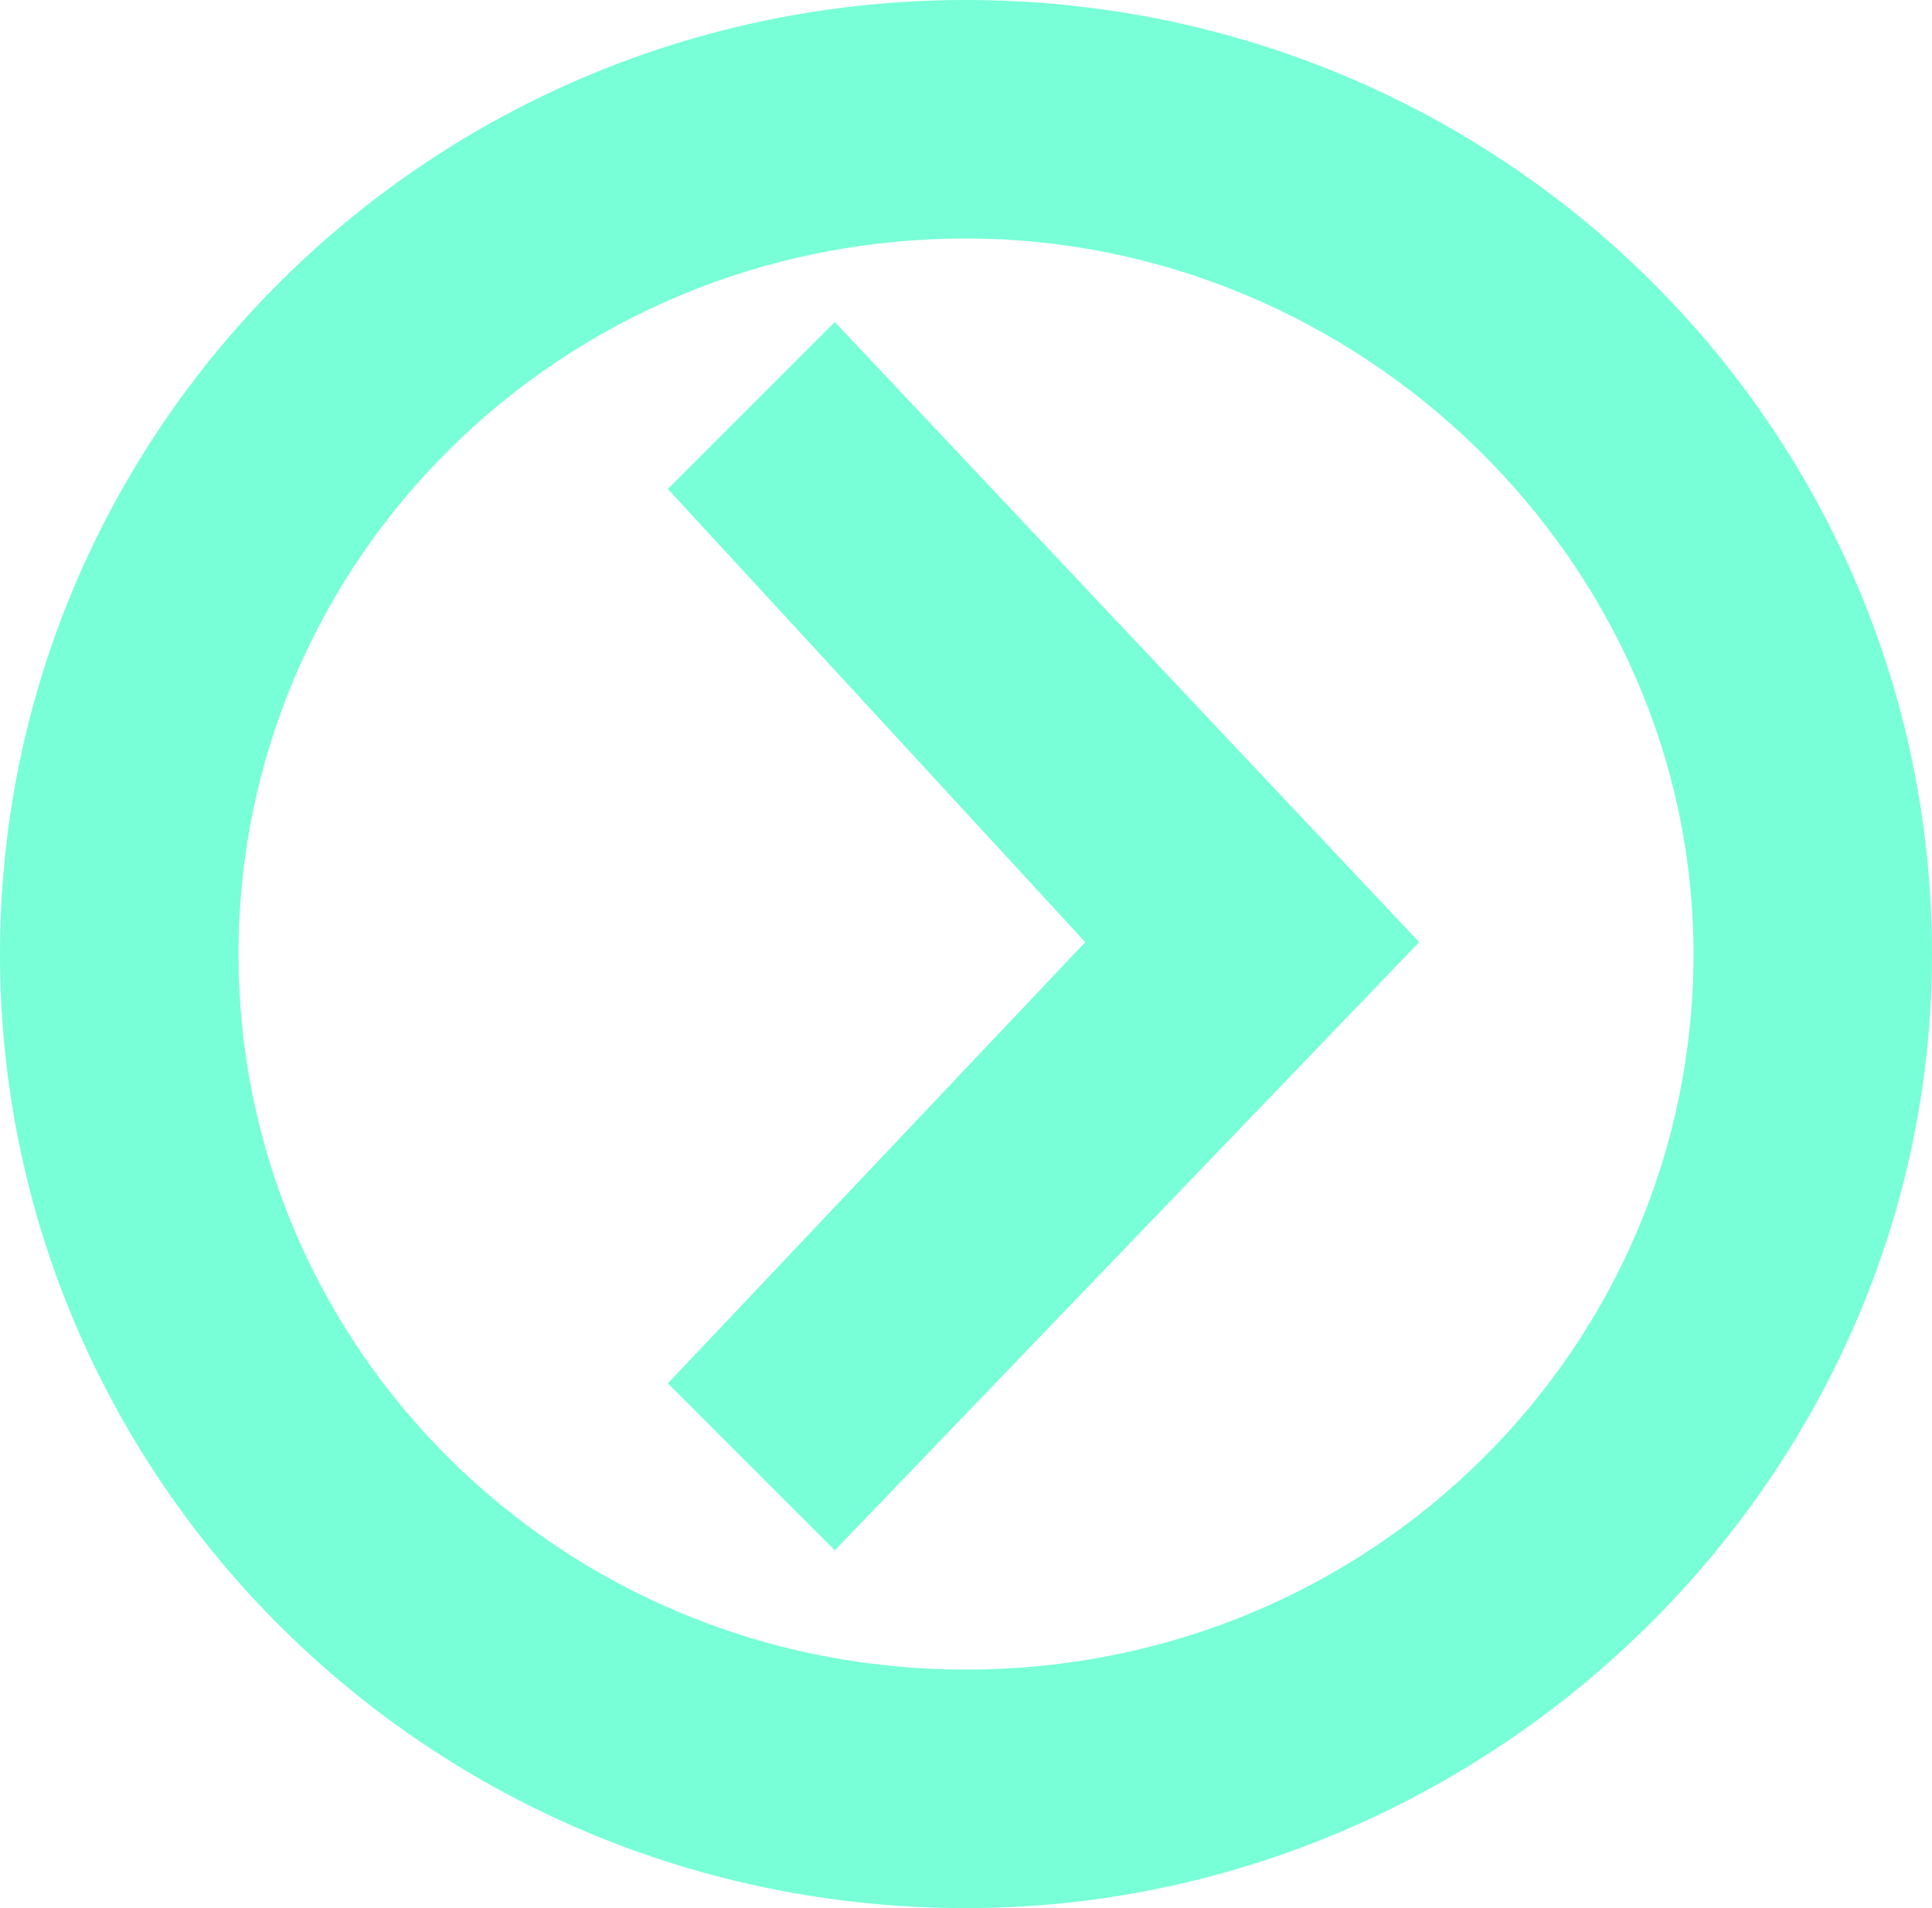
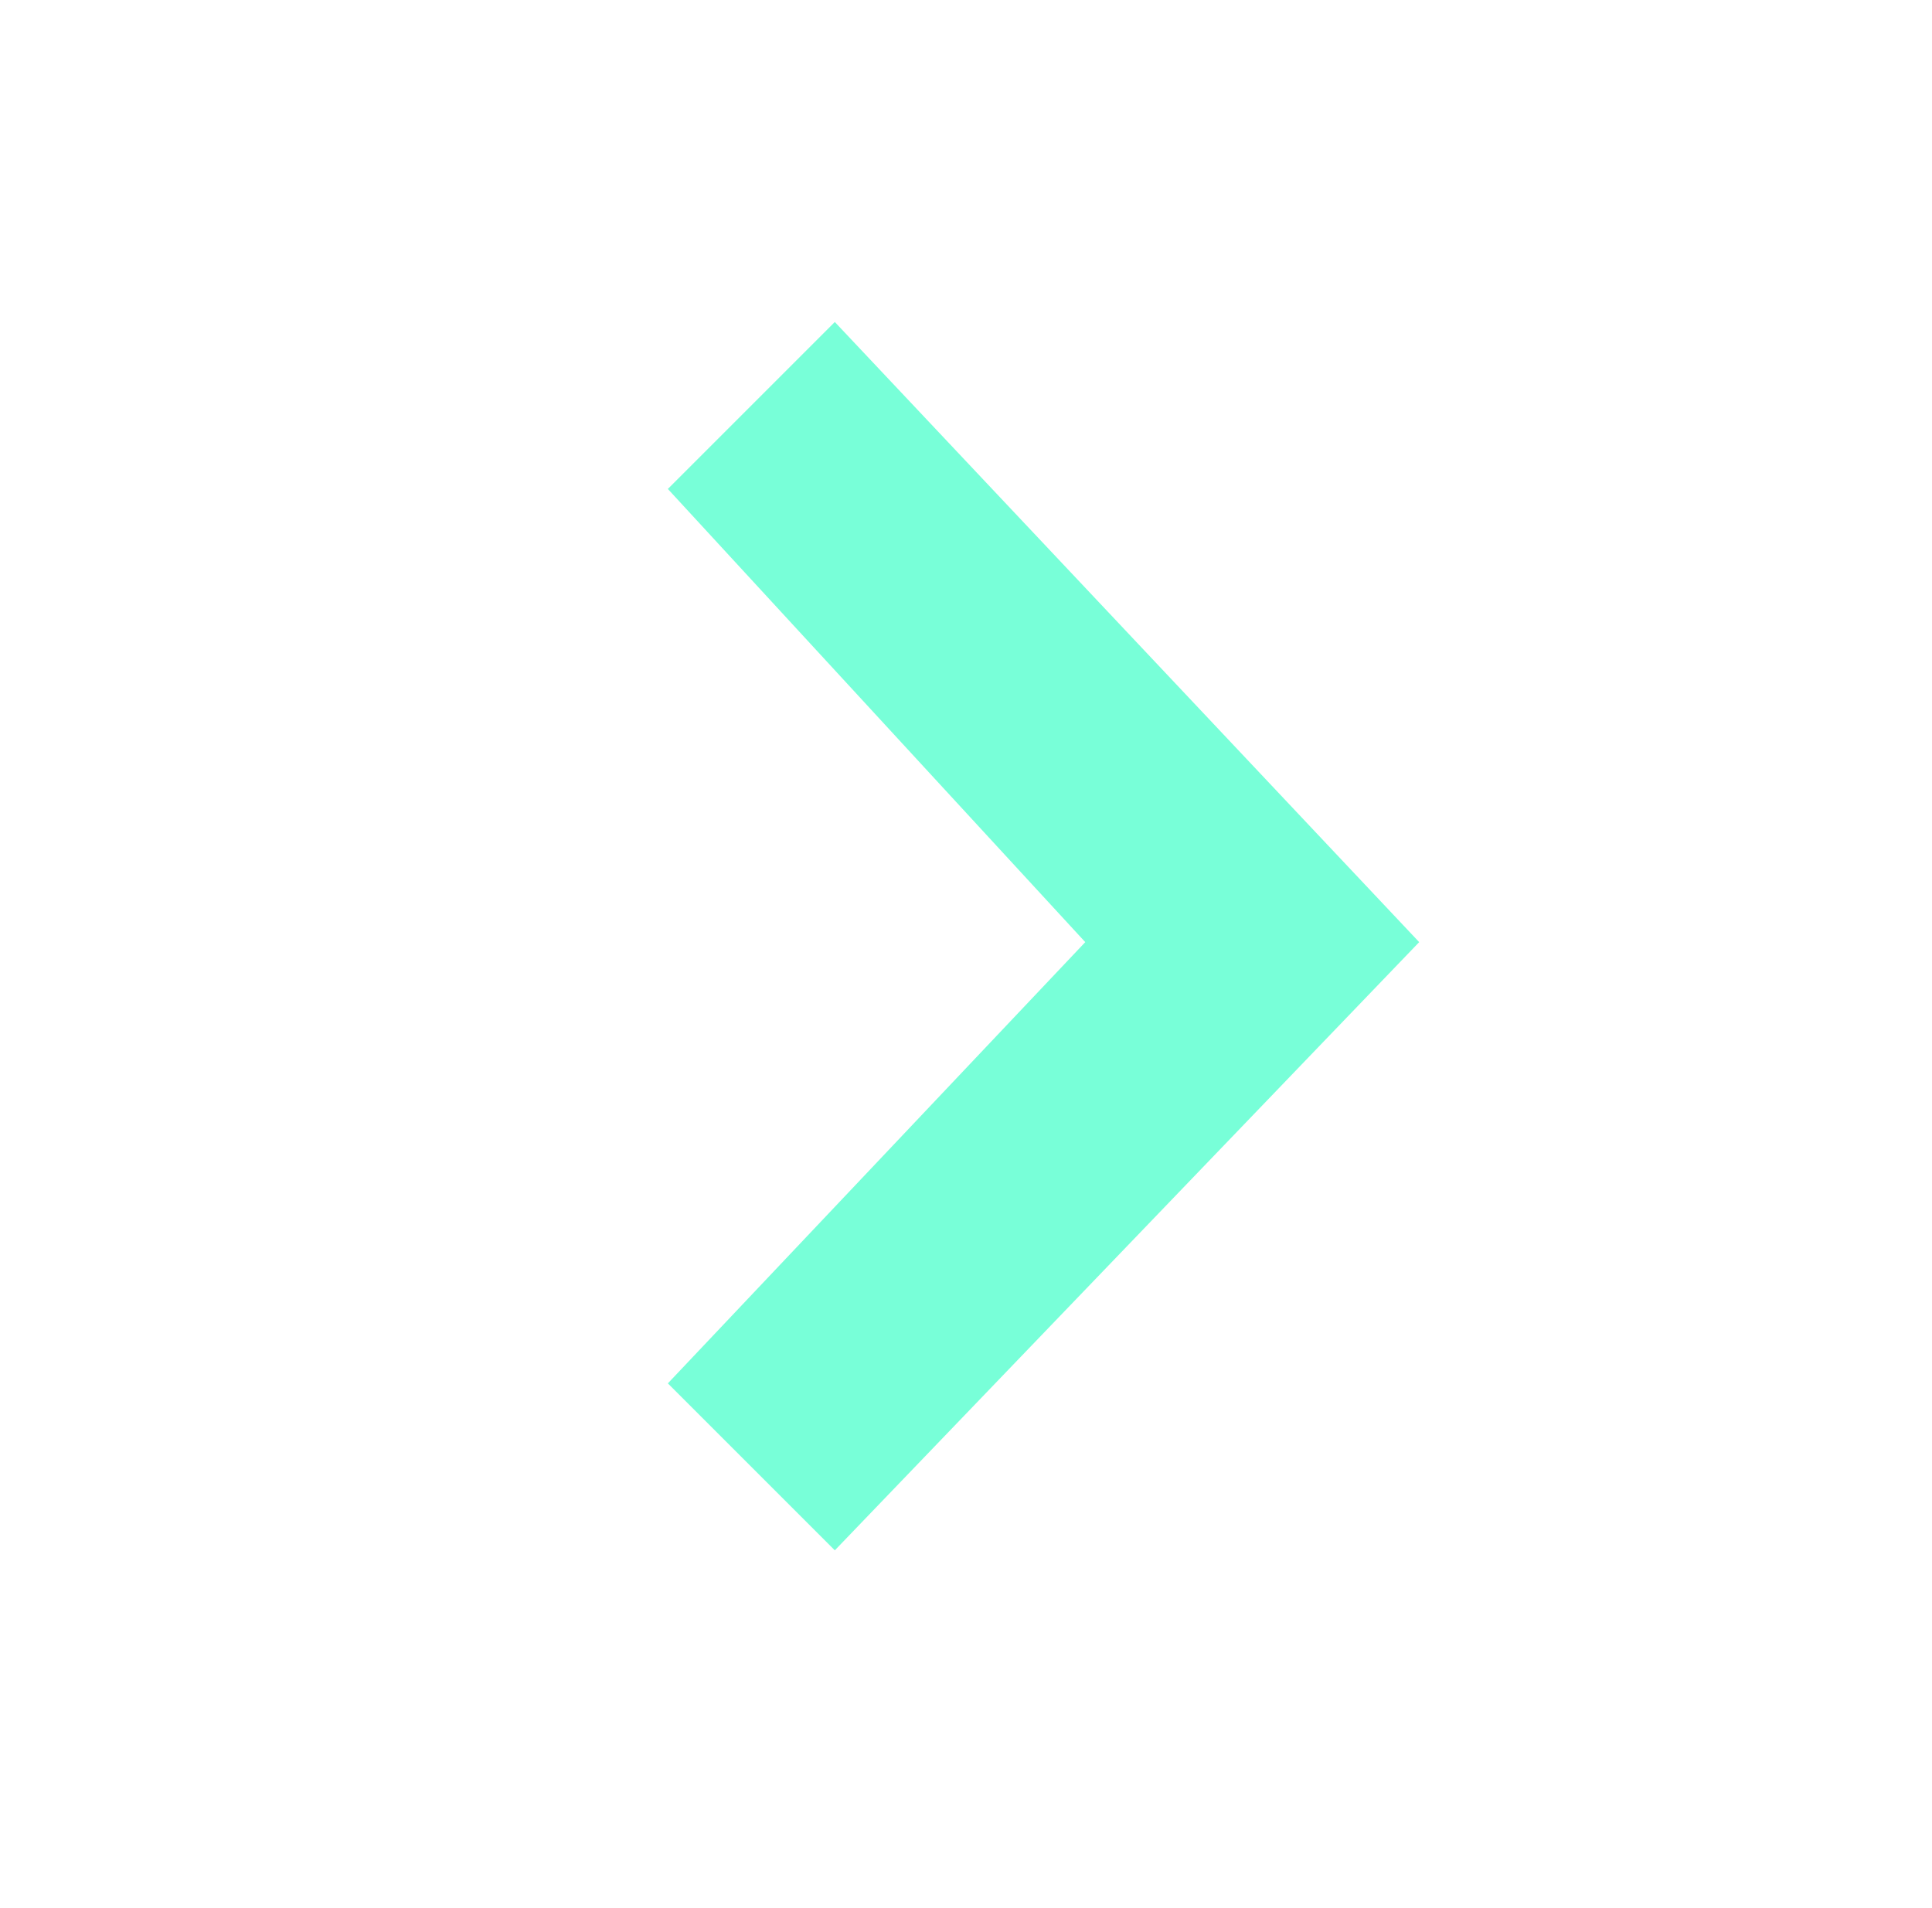
<svg xmlns="http://www.w3.org/2000/svg" version="1.1" id="Layer_1" x="0px" y="0px" viewBox="0 0 16.2 16" style="enable-background:new 0 0 16.2 16;" xml:space="preserve">
  <style type="text/css">
	.st0{fill:#78FFD8;}
</style>
  <g>
    <polygon class="st0" points="7,13 5.6,11.6 9.1,7.9 5.6,4.1 7,2.7 11.9,7.9  " />
-     <path class="st0" d="M8.1,16C3.6,16,0,12.4,0,8c0-4.4,3.6-8,8.1-8s8.1,3.6,8.1,8C16.2,12.4,12.5,16,8.1,16z M8.1,2C4.7,2,2,4.7,2,8   c0,3.3,2.7,6,6.1,6c3.4,0,6.1-2.7,6.1-6C14.2,4.7,11.4,2,8.1,2z" />
  </g>
</svg>